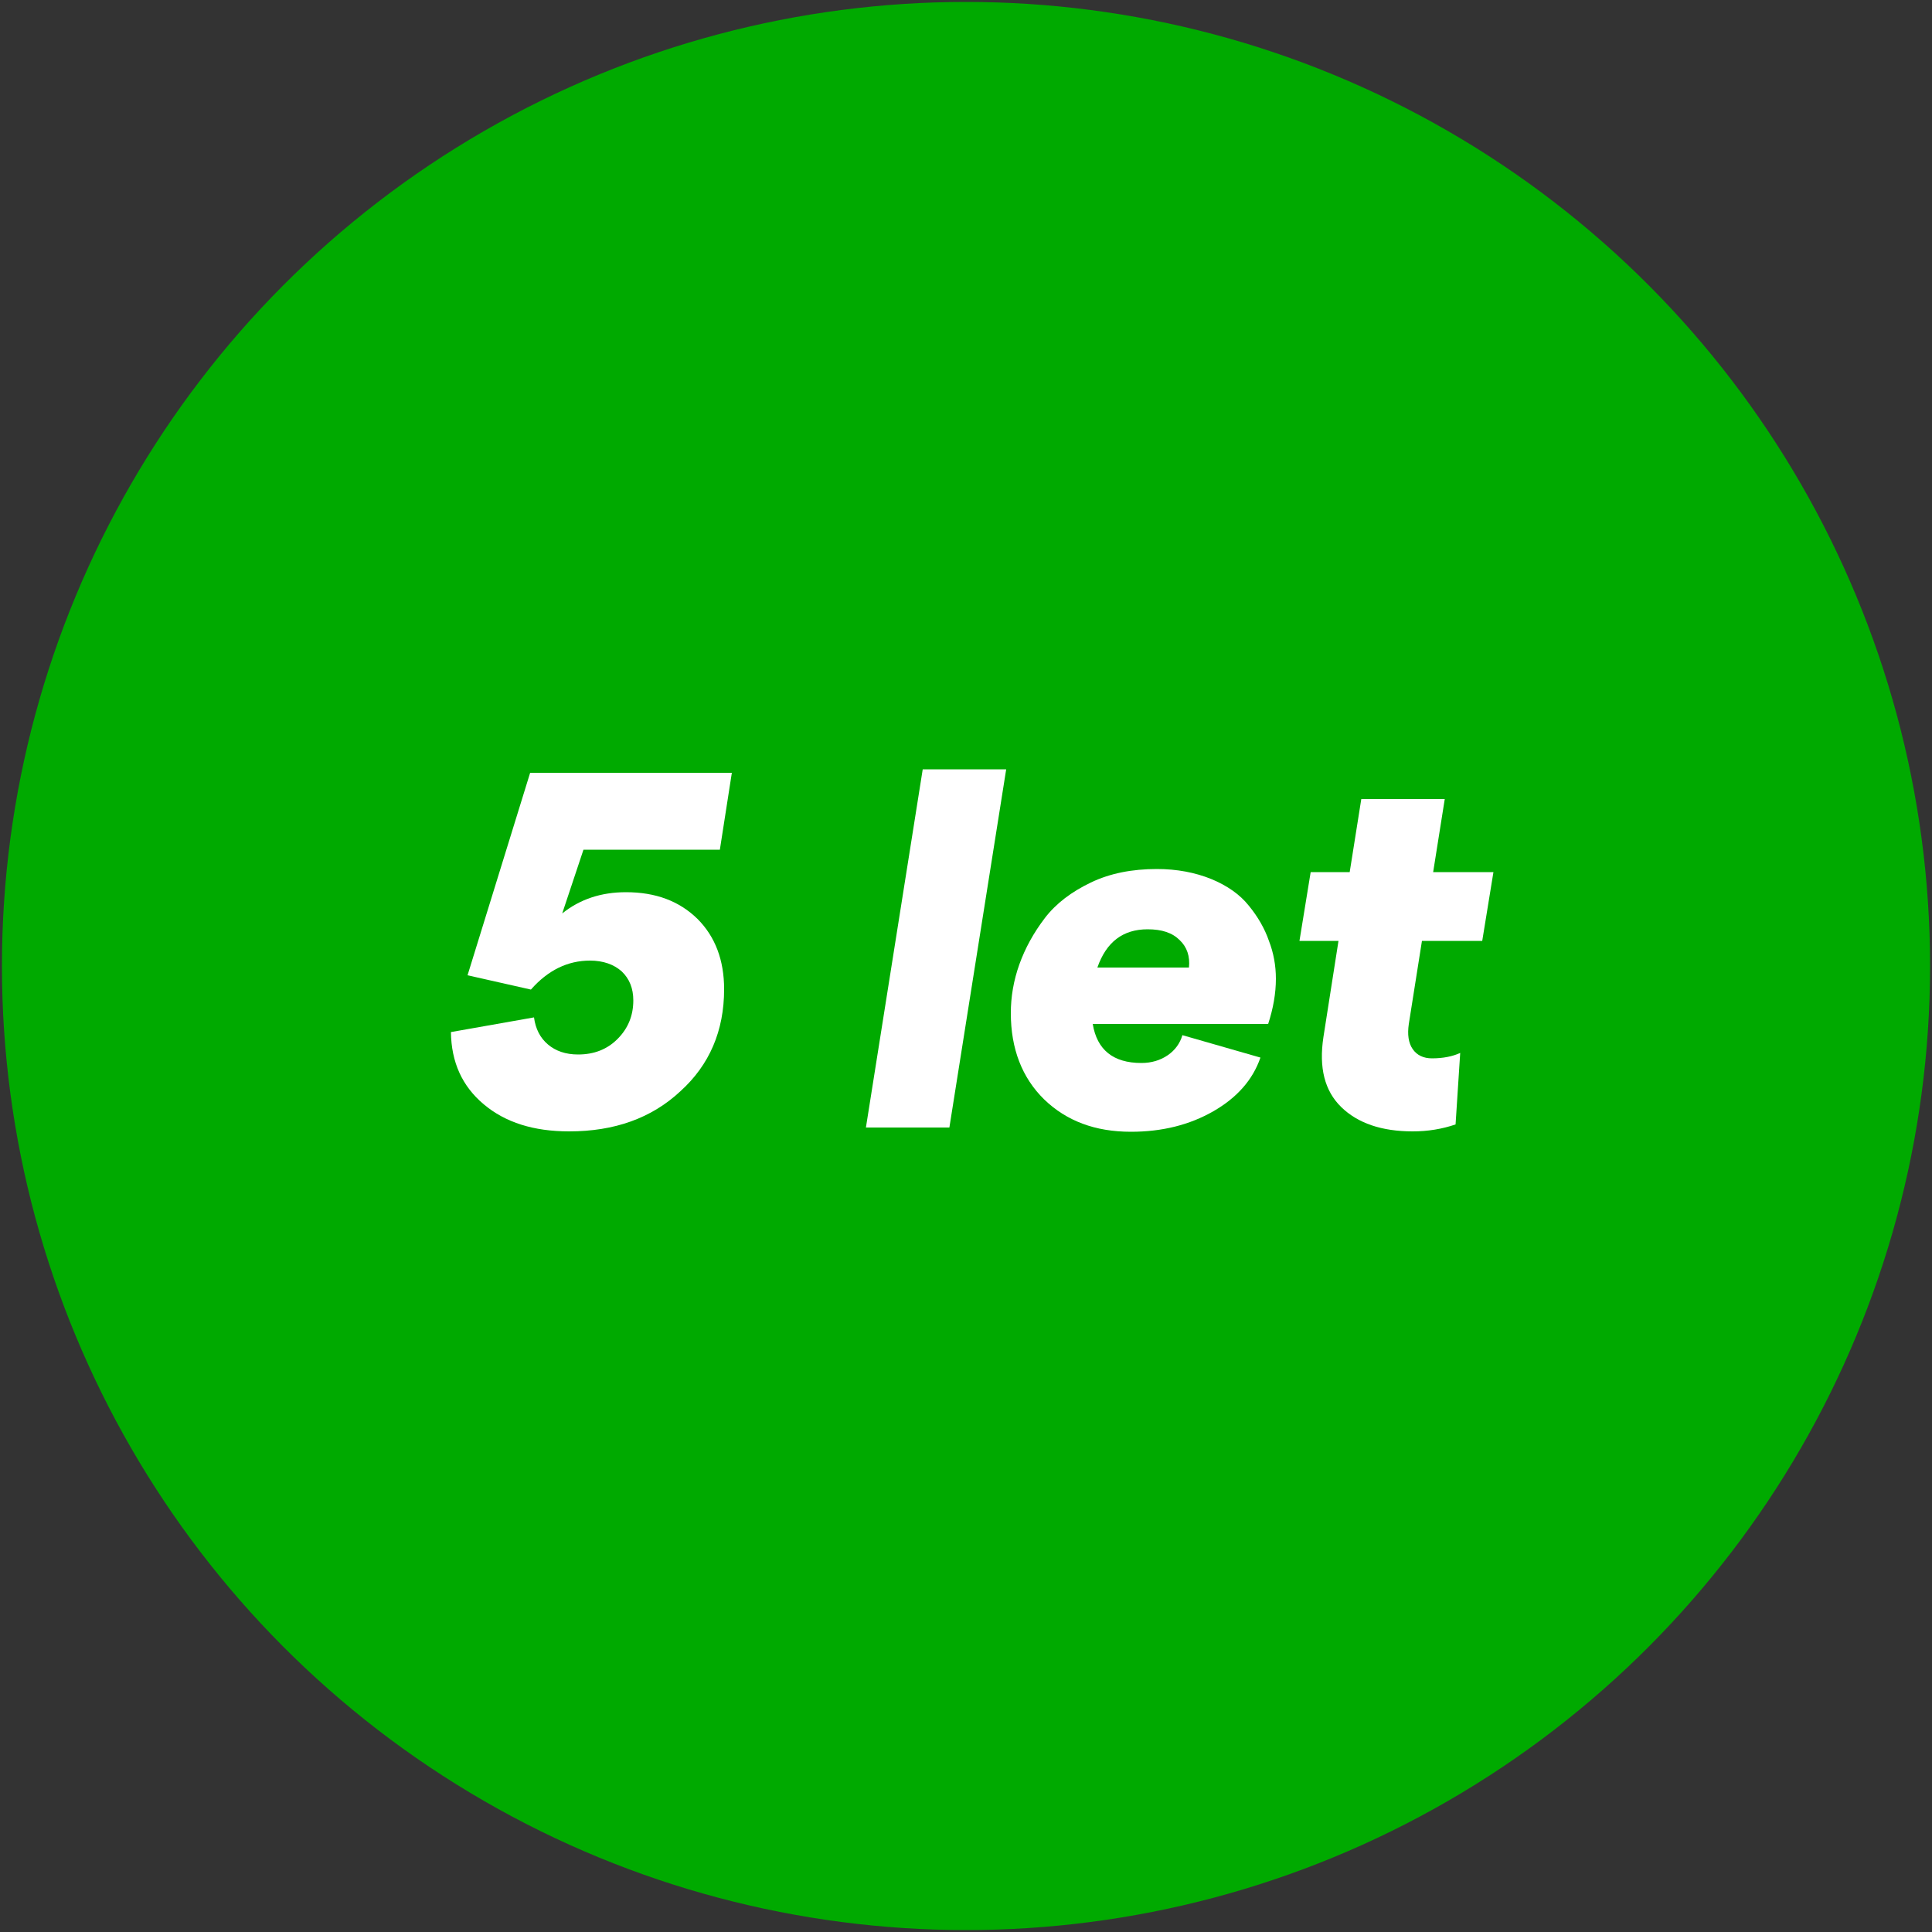
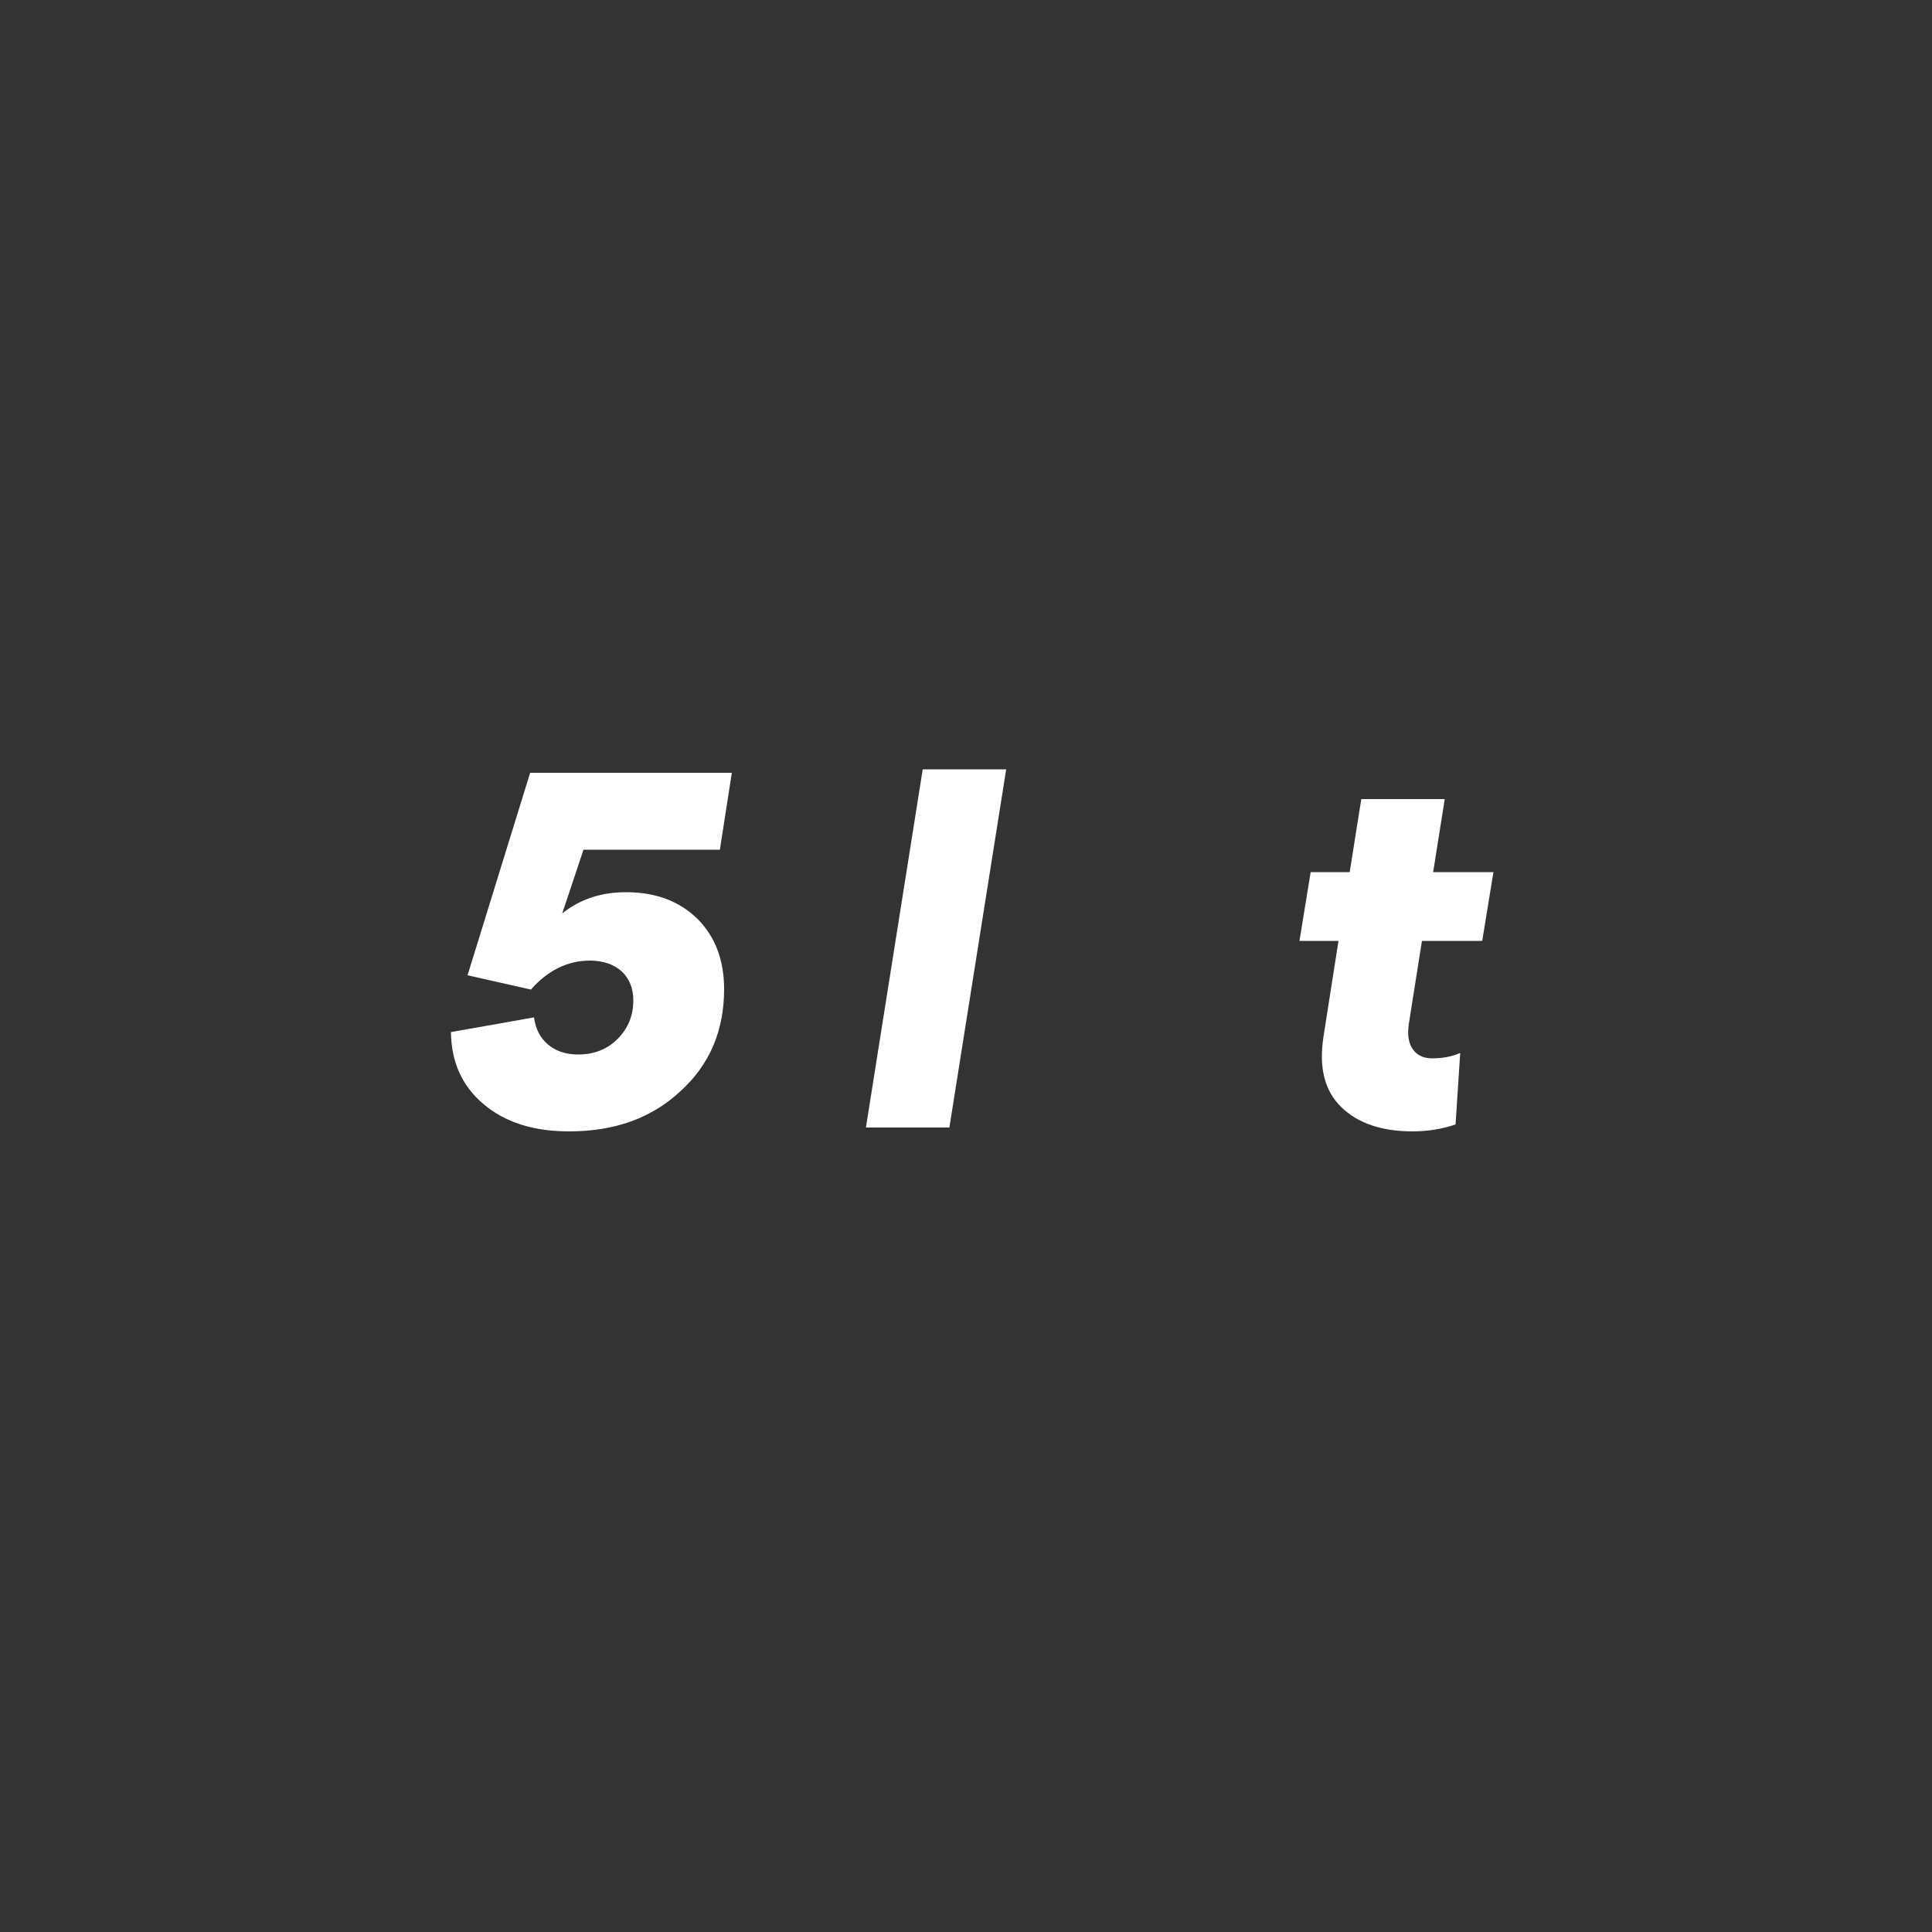
<svg xmlns="http://www.w3.org/2000/svg" version="1.1" id="Vrstva_1" x="0px" y="0px" viewBox="0 0 500 500" style="enable-background:new 0 0 500 500;" xml:space="preserve">
  <rect x="0" y="0" width="500" height="500" fill="#333333" stroke="none" />
  <style type="text/css">
	.st0{fill:#00AA00;}
	.st1{enable-background:new    ;}
	.st2{fill:#FFFFFF;}
</style>
-   <circle class="st0" cx="250" cy="250" r="249.5" />
  <g class="st1">
    <path class="st2" d="M147.3,292.8c-9.2,0-16.5-2.3-22.1-7c-5.6-4.7-8.4-10.9-8.5-18.7l21.5-3.8c0.4,3,1.6,5.3,3.6,7   s4.6,2.6,7.8,2.6c4.1,0,7.5-1.3,10.2-4c2.7-2.7,4.1-6,4.1-10c0-3.1-1-5.6-3-7.5c-2-1.8-4.8-2.8-8.2-2.8c-5.8,0-10.9,2.5-15.3,7.5   l-16.4-3.7l16.2-52.4h52.2l-3.1,19.9H151l-5.5,16.5c4.6-3.7,10.1-5.5,16.5-5.5c7.7,0,13.8,2.3,18.5,6.9c4.6,4.6,6.9,10.7,6.9,18.2   c0,10.8-3.8,19.6-11.3,26.4C168.6,289.4,159,292.8,147.3,292.8z" />
    <path class="st2" d="M224.1,291.8l14.7-92.7h21.6l-14.7,92.7H224.1z" />
-     <path class="st2" d="M330.2,253.3c0,3.8-0.7,7.7-2,11.7h-45.4c1.1,6.7,5.3,10.1,12.6,10.1c2.6,0,4.9-0.7,6.8-2   c1.9-1.3,3.2-3.1,3.8-5.2l20.2,5.8c-2,5.8-6.1,10.4-12.2,13.9c-6.1,3.5-13.2,5.3-21.3,5.3c-9.3,0-16.7-2.8-22.5-8.4   c-5.7-5.6-8.6-13.1-8.6-22.3c0-4.2,0.7-8.4,2.2-12.6c1.5-4.2,3.7-8.2,6.6-12c2.9-3.8,6.9-6.8,11.9-9.2c5-2.4,10.7-3.5,17.1-3.5   c5.2,0,9.9,0.9,14.1,2.6c4.1,1.7,7.4,4,9.7,6.9c2.3,2.8,4.1,5.9,5.2,9.1C329.6,246.6,330.2,249.9,330.2,253.3z M307.7,250.4   c0.3-2.9-0.5-5.3-2.4-7.1c-1.9-1.9-4.6-2.8-8.3-2.8c-6.4,0-10.7,3.3-13,9.9H307.7z" />
    <path class="st2" d="M376.7,291c-3.5,1.2-7.2,1.8-11.1,1.8c-8,0-14.2-2.1-18.5-6.3c-4.3-4.2-5.8-10.2-4.6-18.1l3.9-24.9h-10.1   l2.9-17.8h10.1l3-18.9h21.6l-3,18.9h15.6l-2.9,17.8H368l-3.4,21.5c-0.4,2.7-0.1,4.9,1,6.5c1.1,1.6,2.8,2.4,5,2.4   c2.9,0,5.3-0.5,7.3-1.4L376.7,291z" />
  </g>
</svg>